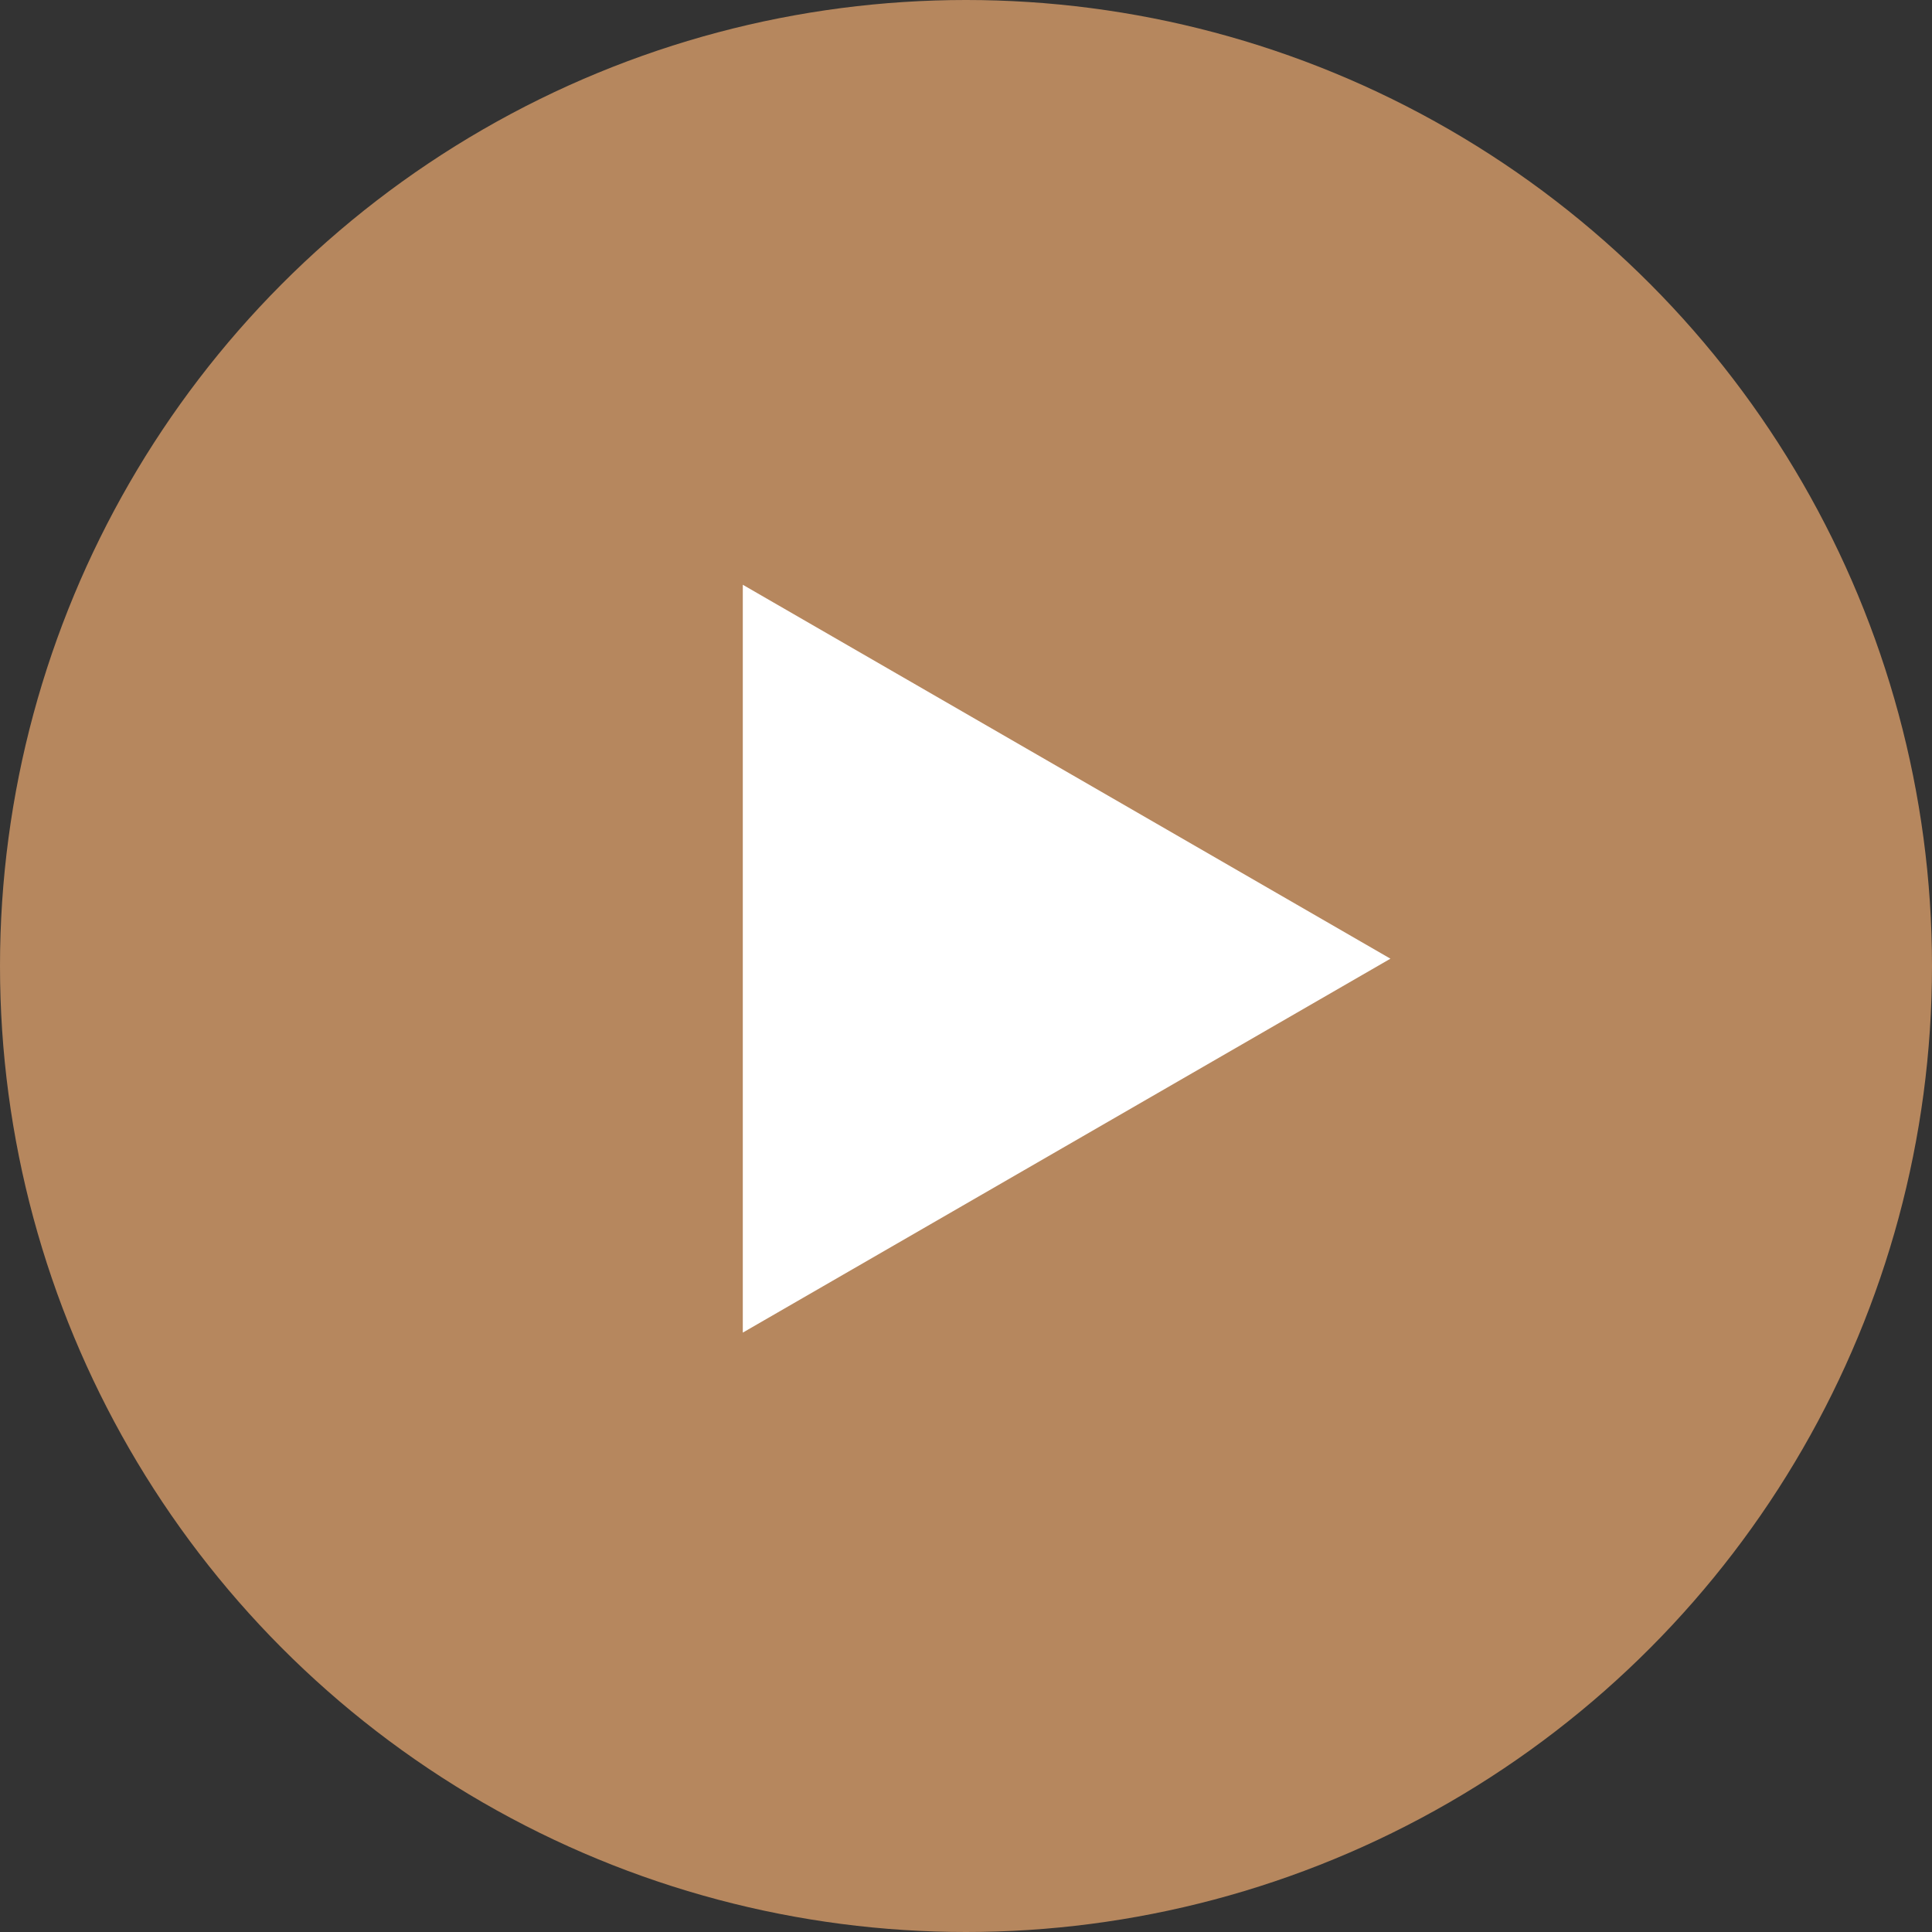
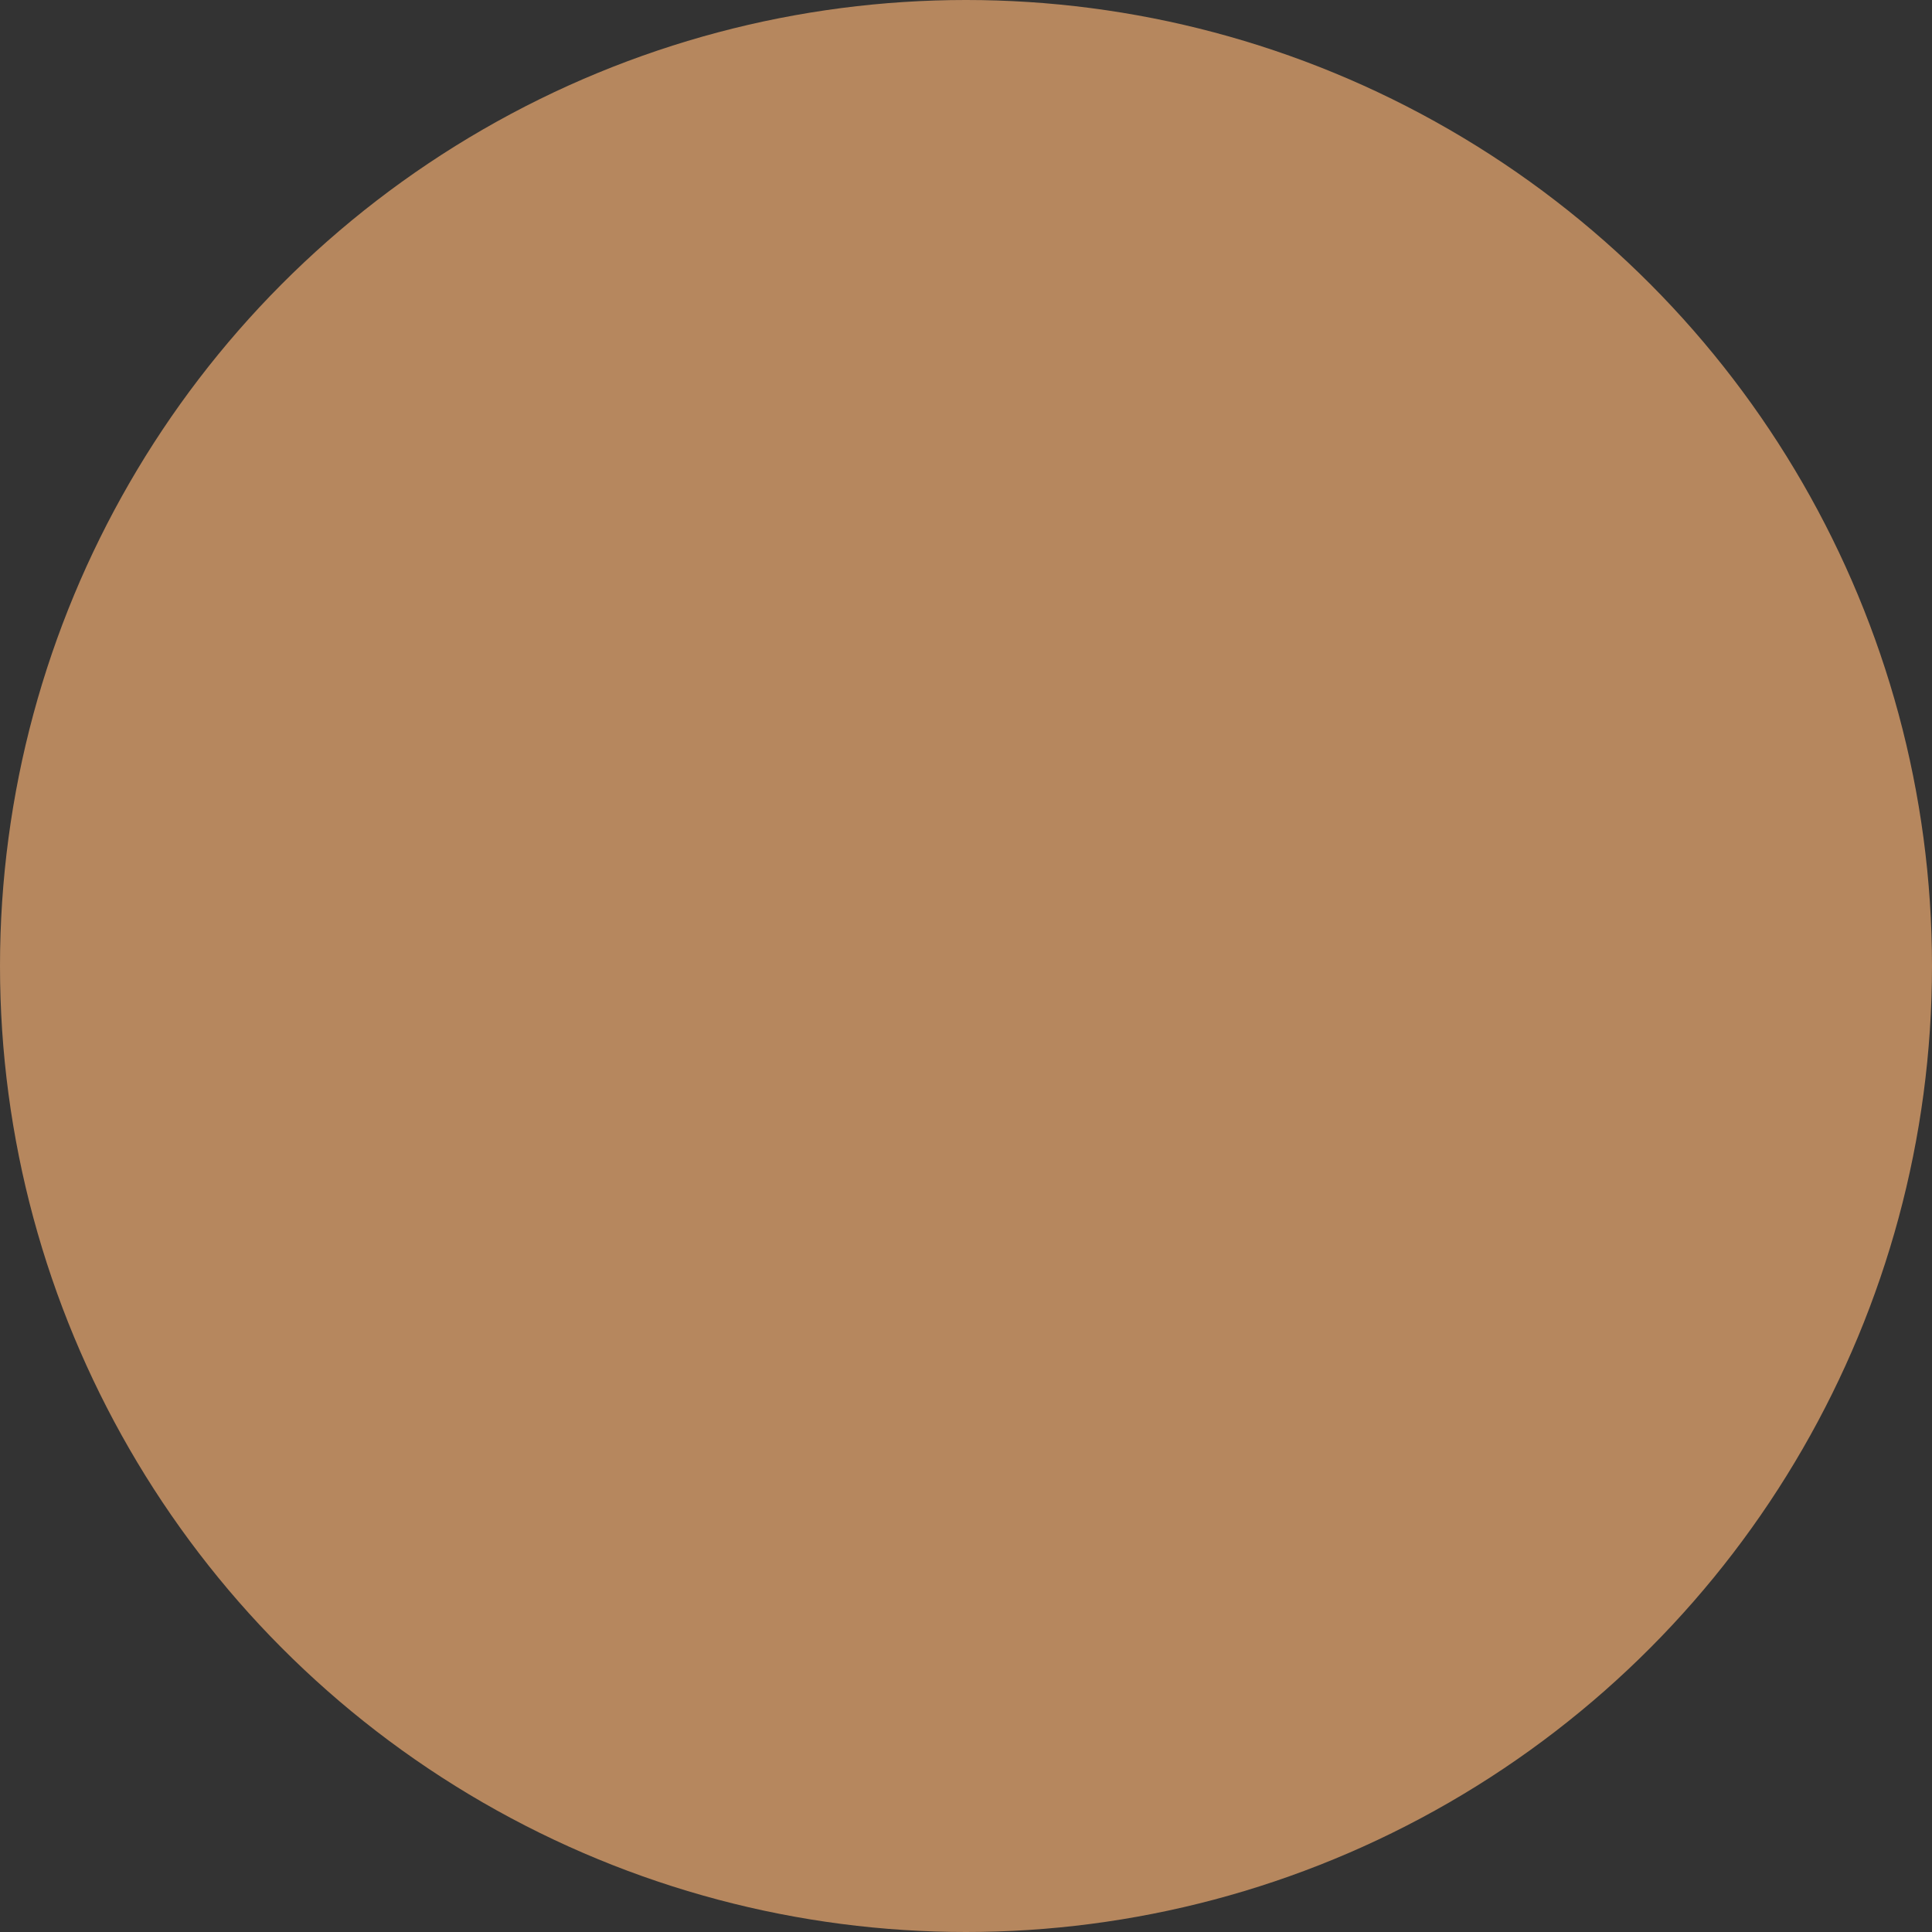
<svg xmlns="http://www.w3.org/2000/svg" width="70" height="70" viewBox="0 0 70 70" fill="none">
  <rect x="0" y="0" width="70" height="70" fill="#333333" stroke="none" />
  <circle cx="35" cy="35" r="35" fill="#B6875E" />
-   <path d="M50.378 34.735L26.913 48.283L26.913 21.187L50.378 34.735Z" fill="white" />
</svg>